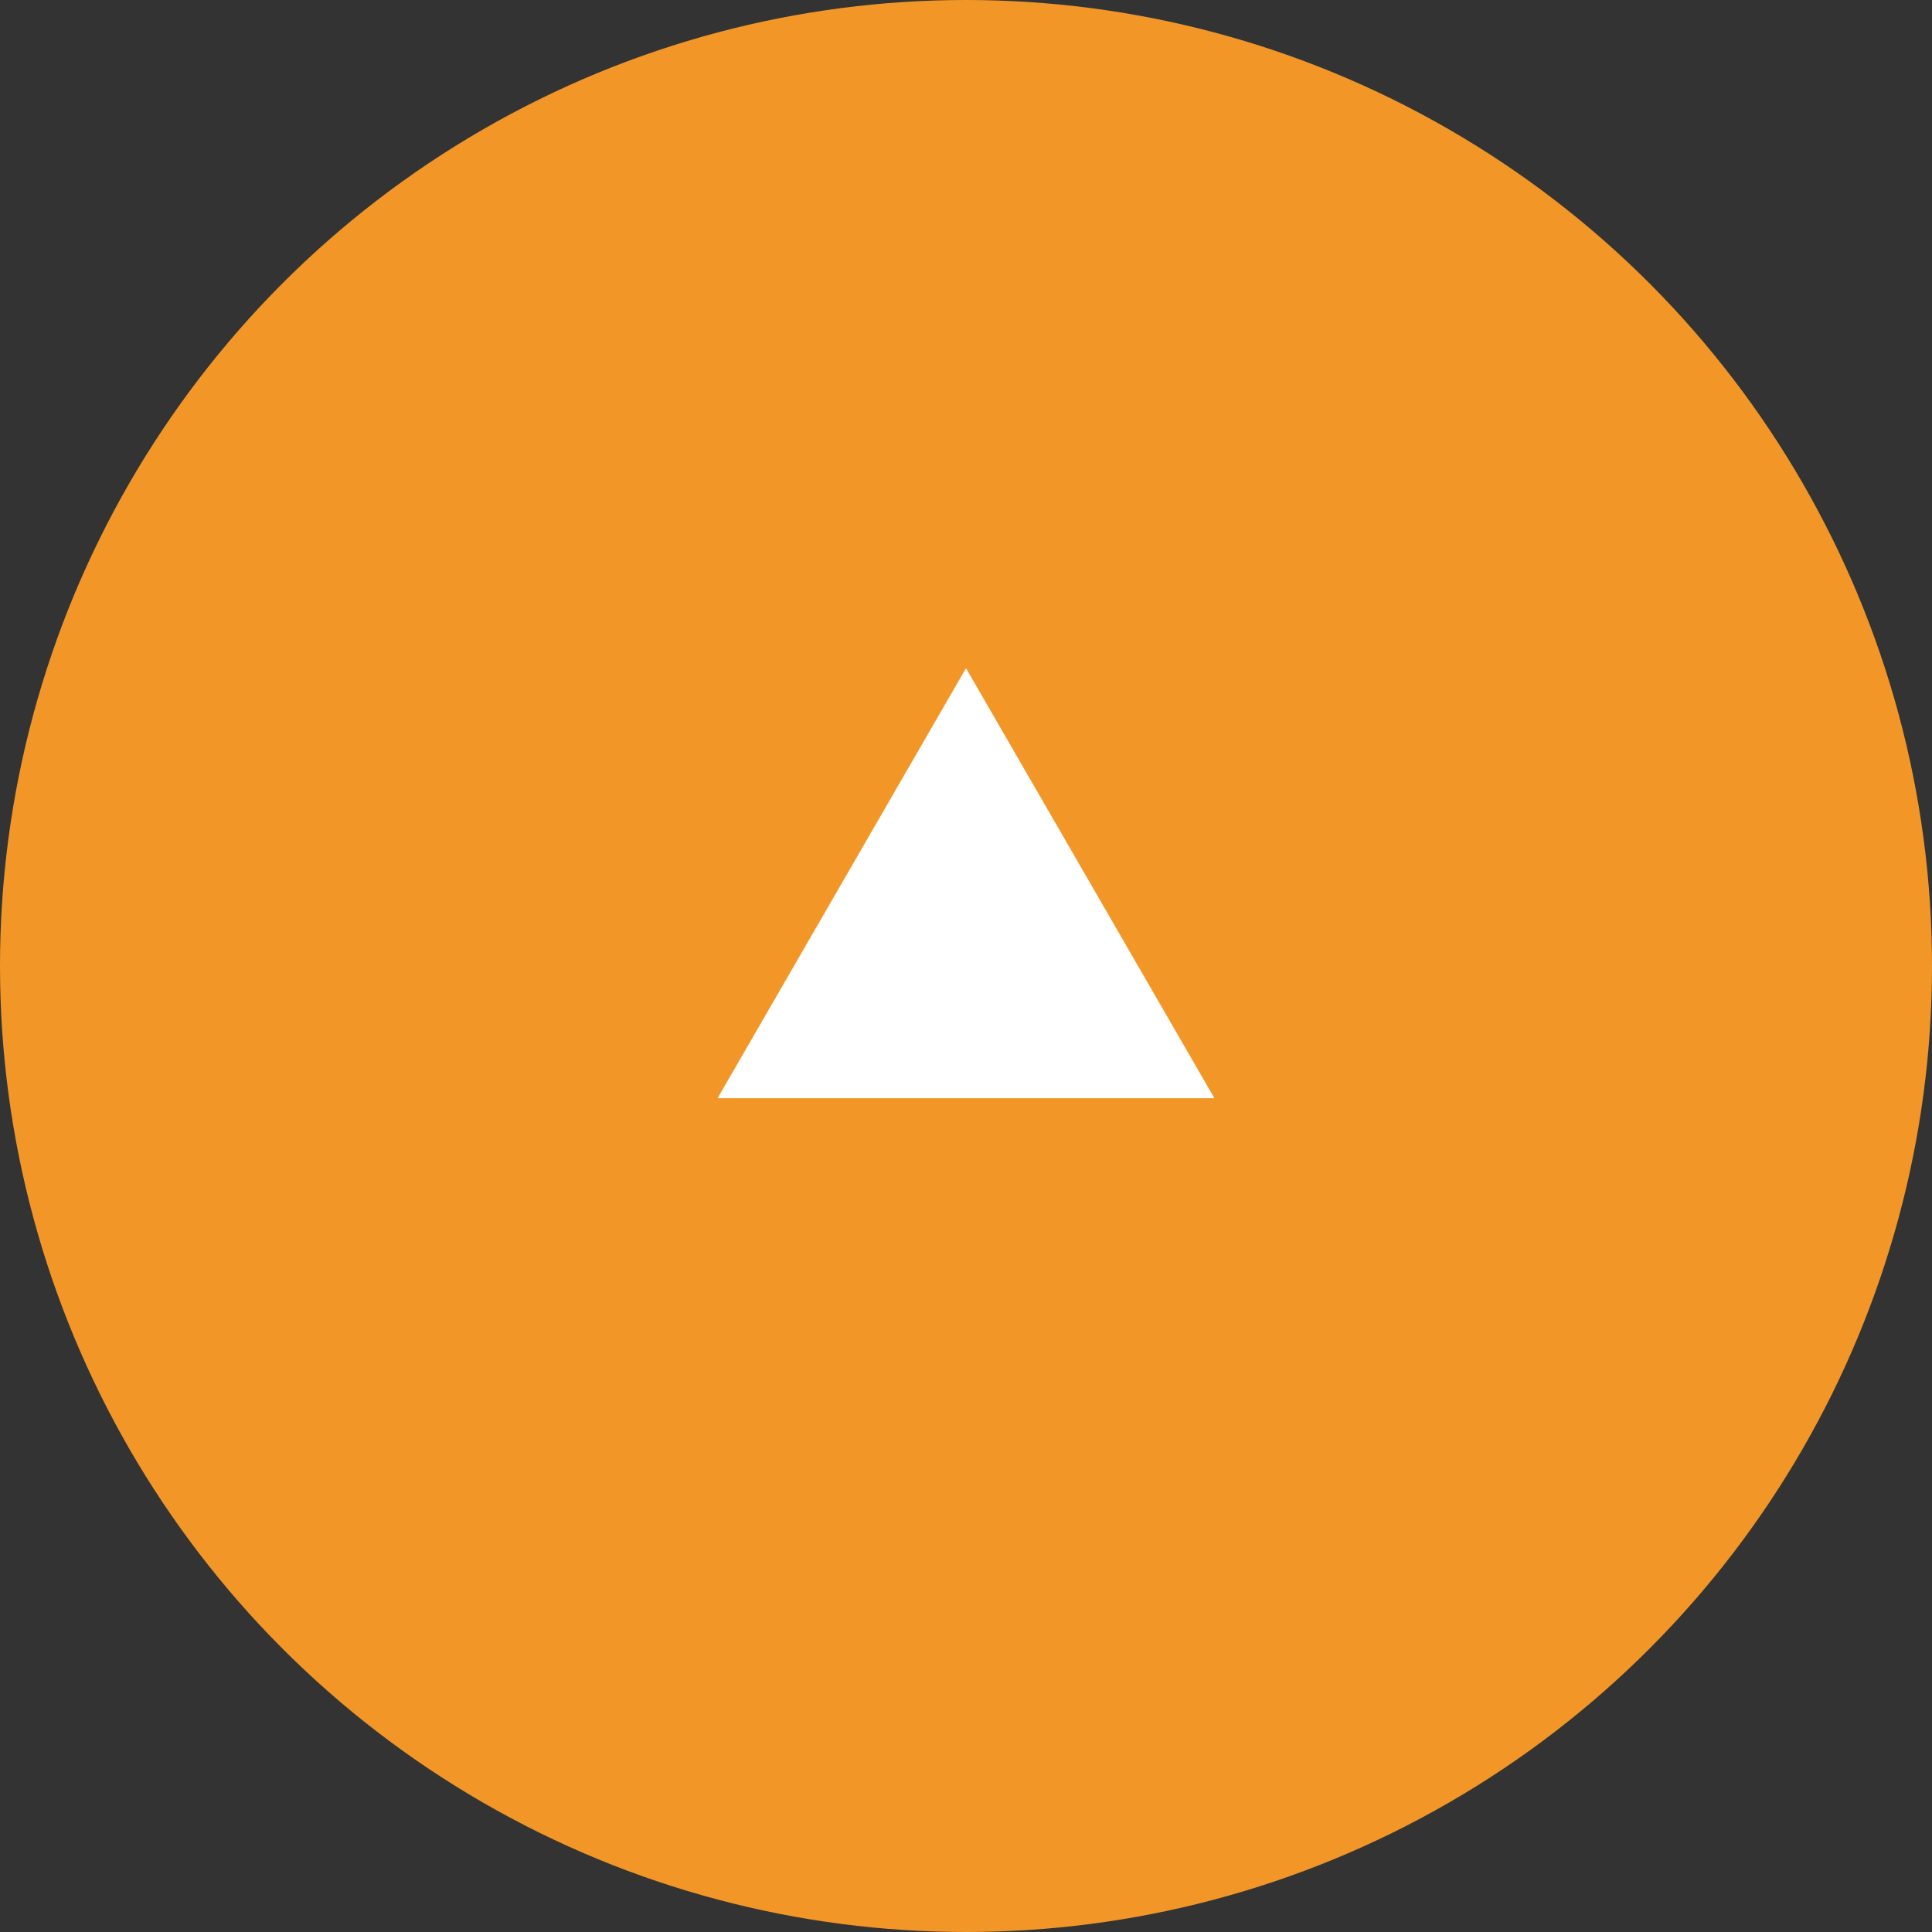
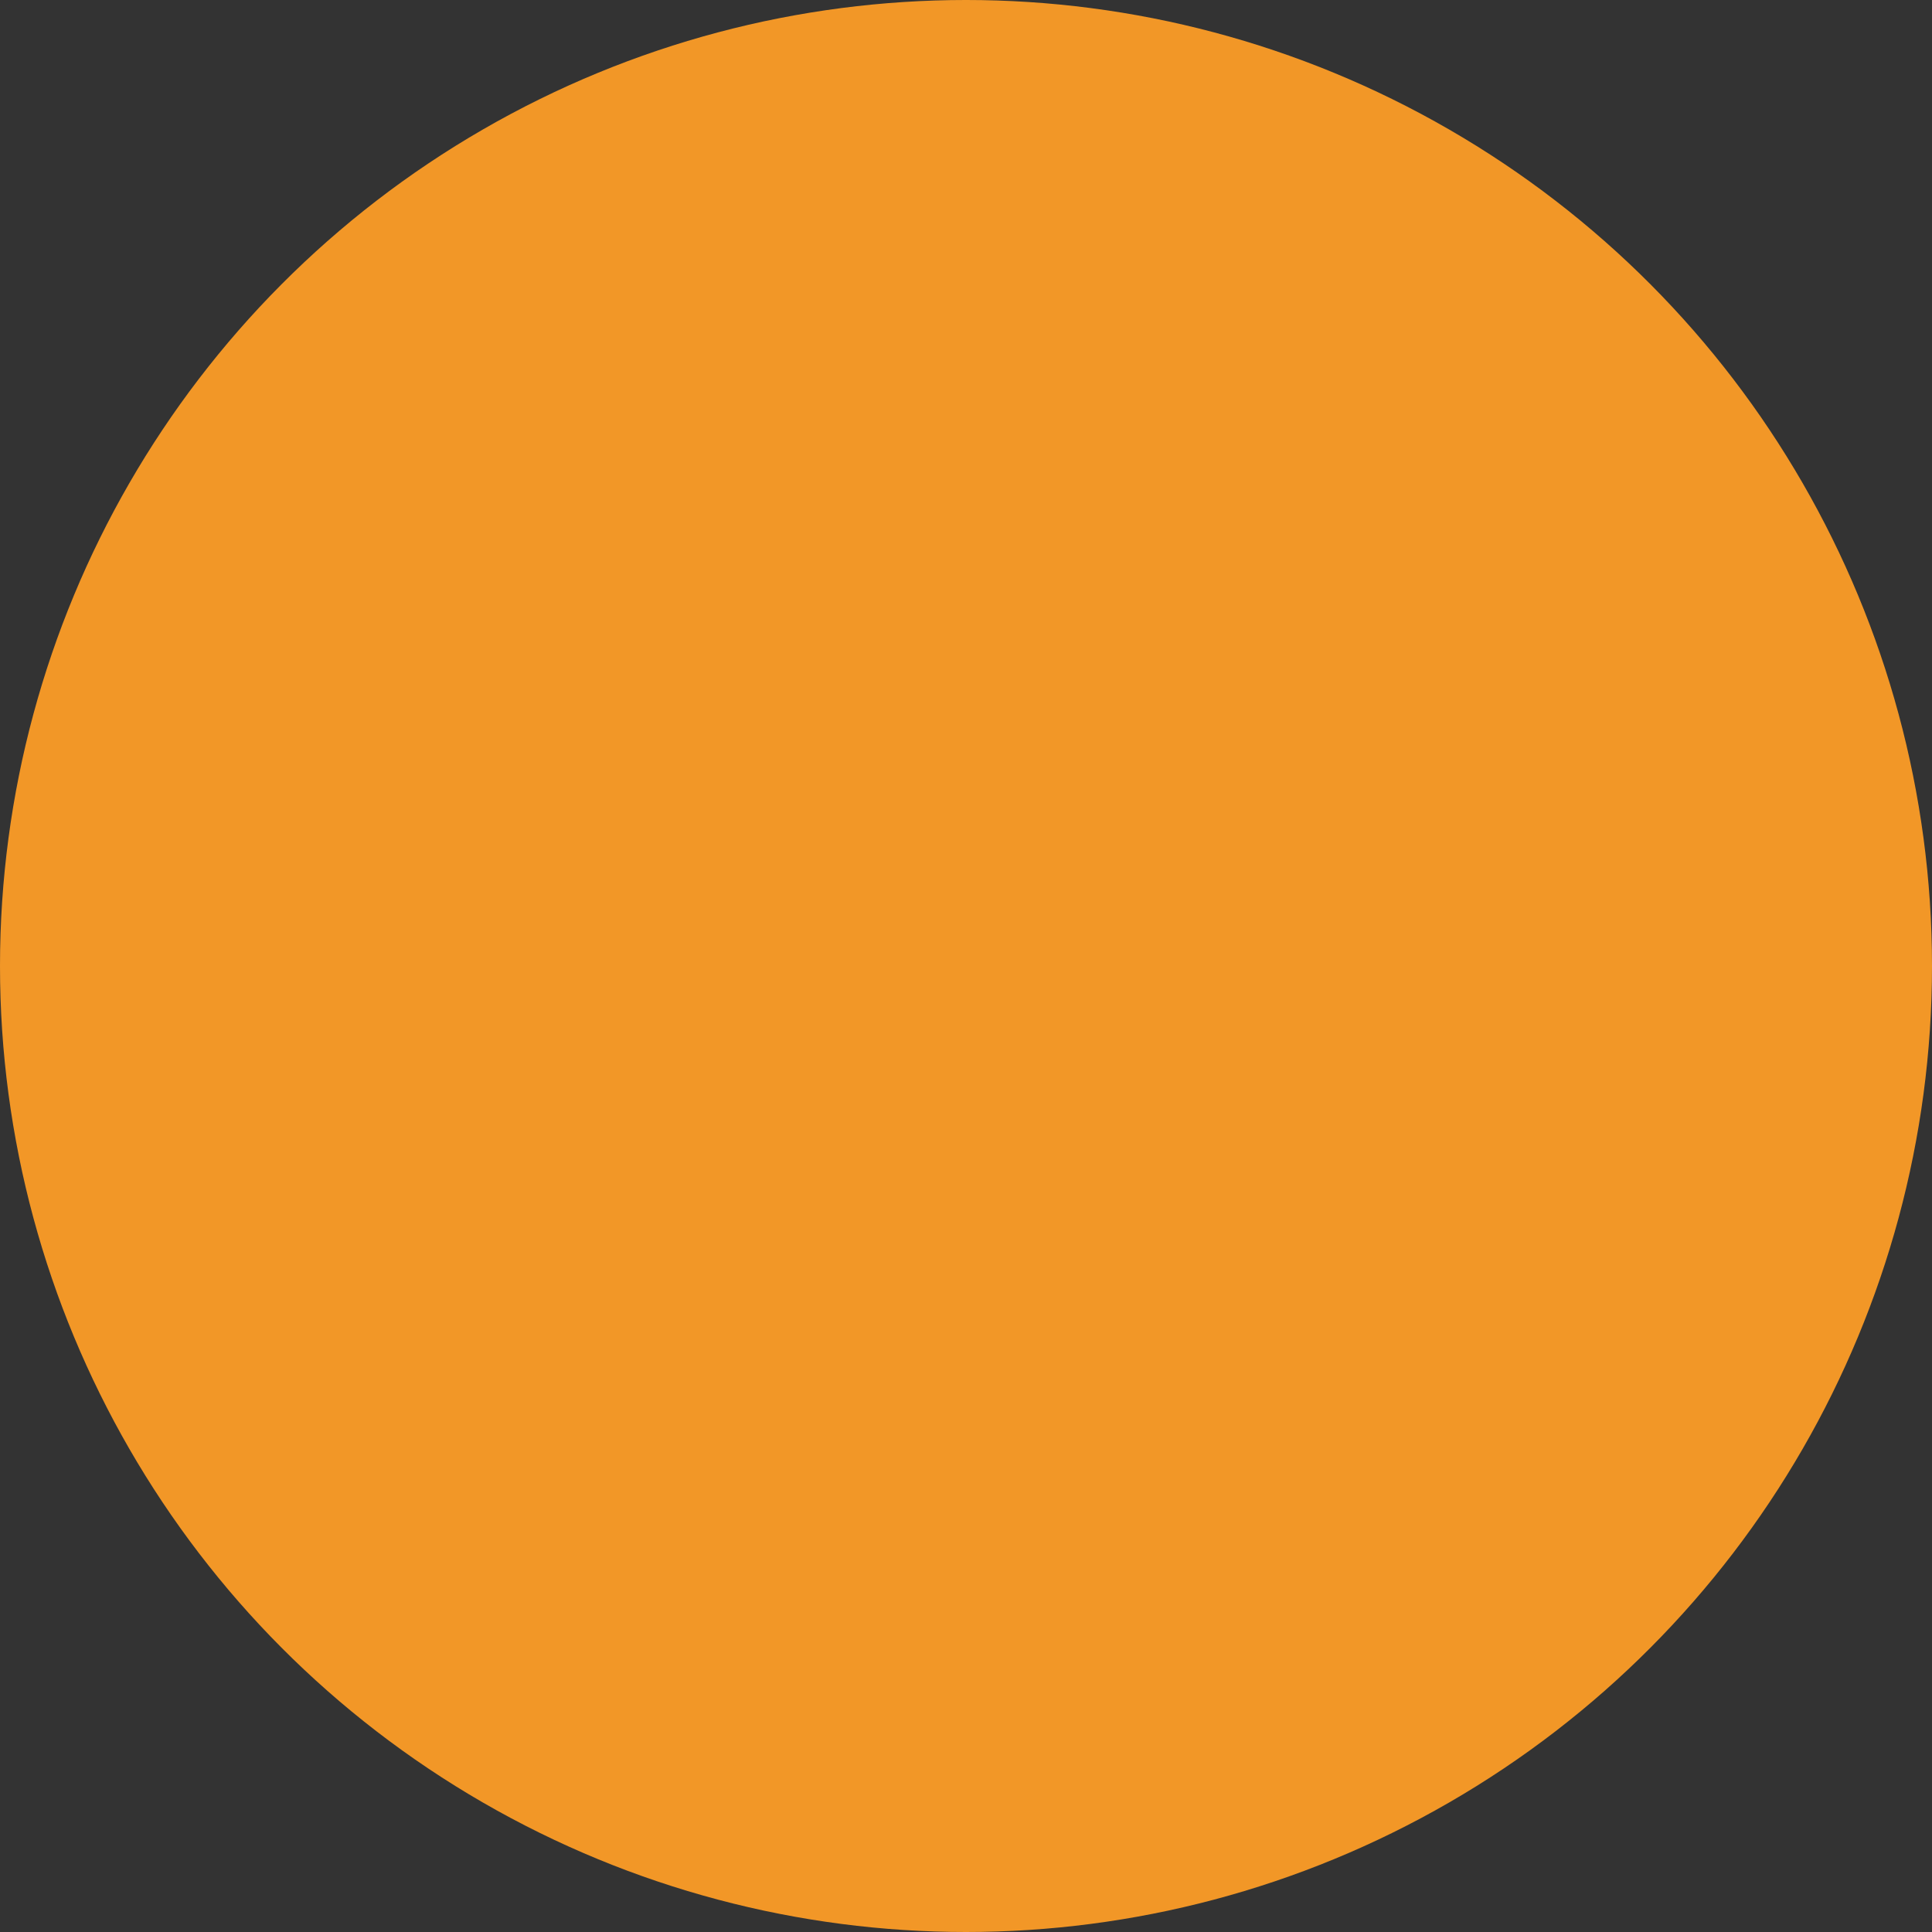
<svg xmlns="http://www.w3.org/2000/svg" id="_レイヤー_2" data-name="レイヤー_2" viewBox="0 0 70 70">
  <rect x="0" y="0" width="70" height="70" fill="#333333" stroke="none" />
  <defs>
    <style>
      .cls-1 {
        fill: #f29727;
      }

      .cls-2 {
        fill: #fff;
      }
    </style>
  </defs>
  <g id="SPトップ">
    <g id="btn_x5F_totop">
      <g id="_トップに戻る" data-name="トップに戻る">
        <circle id="_楕円形_1" data-name="楕円形_1" class="cls-1" cx="35" cy="35" r="35" />
-         <path id="_パス_2391" data-name="パス_2391" class="cls-2" d="M35,24.21l-9,15.58h18l-9-15.58Z" />
      </g>
    </g>
  </g>
</svg>